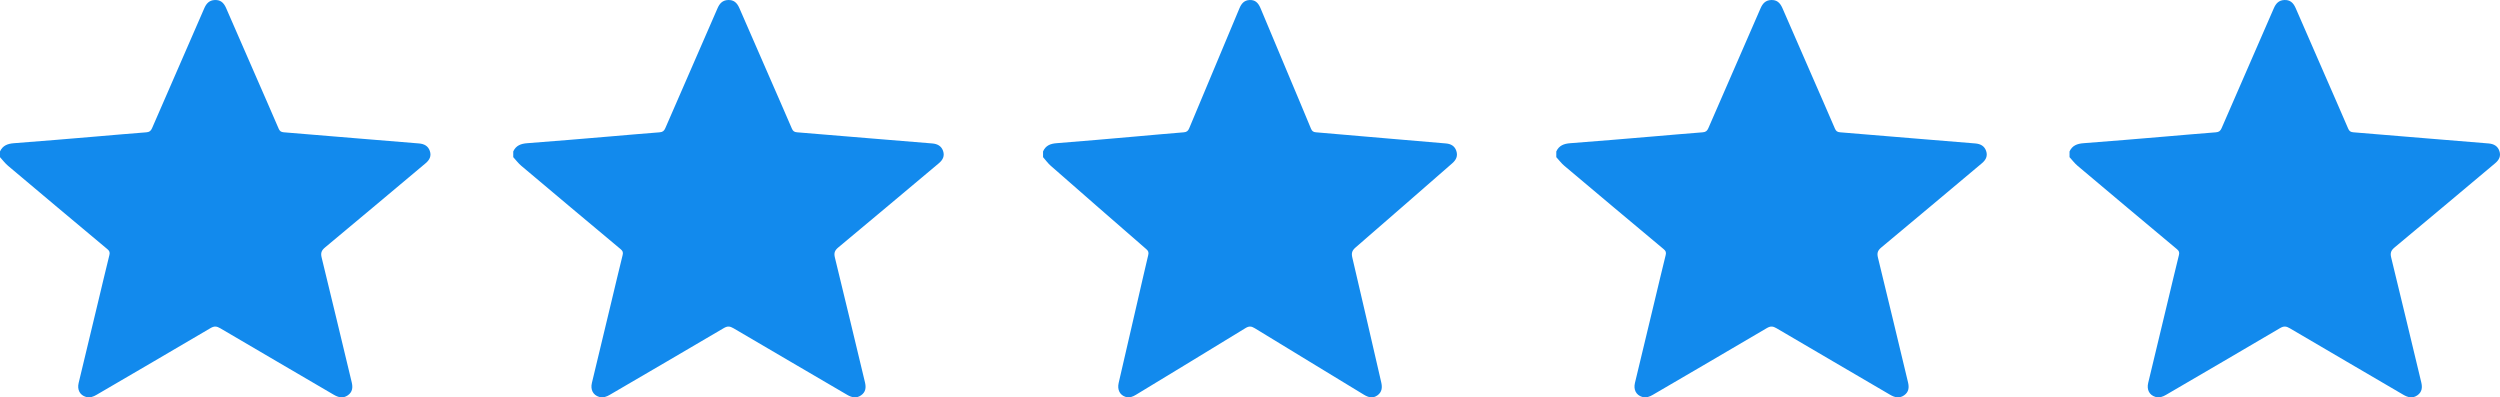
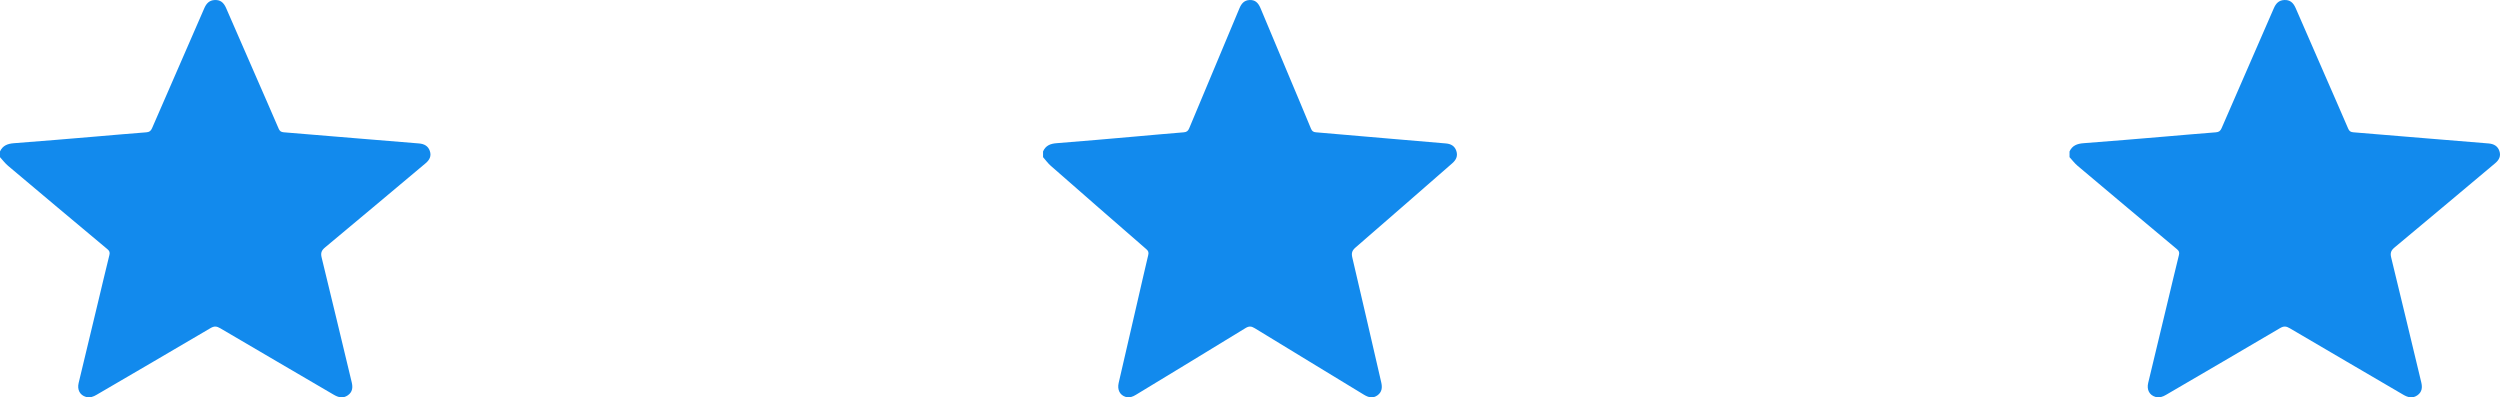
<svg xmlns="http://www.w3.org/2000/svg" width="151" height="24" viewBox="0 0 151 24" fill="none">
  <g clip-path="url(#clip0_460_2061)">
    <path d="M0 9.148C0.163 8.79 0.459 8.678 0.849 8.649C2.51 8.527 4.17 8.381 5.831 8.243C6.833 8.159 7.836 8.068 8.839 7.992C9.027 7.978 9.112 7.907 9.184 7.743C10.23 5.329 11.286 2.919 12.335 0.507C12.459 0.219 12.634 0.013 12.978 0.001C13.298 -0.011 13.505 0.137 13.658 0.489C14.254 1.853 14.848 3.217 15.443 4.582C15.906 5.644 16.374 6.705 16.831 7.771C16.895 7.92 16.976 7.978 17.142 7.991C18.626 8.109 20.109 8.236 21.592 8.359C22.831 8.462 24.07 8.562 25.309 8.664C25.621 8.69 25.86 8.817 25.963 9.121C26.067 9.428 25.944 9.662 25.706 9.861C23.685 11.555 21.667 13.254 19.638 14.941C19.419 15.123 19.358 15.274 19.428 15.558C20.044 18.064 20.637 20.577 21.243 23.087C21.319 23.402 21.294 23.678 21.008 23.877C20.721 24.078 20.442 24.008 20.158 23.841C17.873 22.501 15.582 21.169 13.3 19.825C13.088 19.7 12.94 19.686 12.717 19.817C10.429 21.167 8.13 22.503 5.836 23.844C5.634 23.963 5.429 24.044 5.189 23.973C4.821 23.862 4.652 23.538 4.751 23.127C5.141 21.501 5.532 19.876 5.922 18.25C6.15 17.302 6.372 16.352 6.607 15.406C6.646 15.249 6.618 15.158 6.49 15.052C4.484 13.377 2.482 11.698 0.485 10.014C0.304 9.861 0.161 9.667 0 9.492C0 9.377 0 9.262 0 9.148Z" fill="#128AED" />
  </g>
  <g clip-path="url(#clip1_460_2061)">
-     <path d="M31 9.148C31.163 8.79 31.459 8.678 31.849 8.649C33.511 8.527 35.17 8.381 36.831 8.243C37.833 8.159 38.836 8.068 39.839 7.992C40.027 7.978 40.112 7.907 40.184 7.743C41.23 5.329 42.286 2.919 43.335 0.507C43.459 0.219 43.634 0.013 43.978 0.001C44.298 -0.011 44.505 0.137 44.658 0.489C45.254 1.853 45.848 3.217 46.443 4.582C46.906 5.644 47.374 6.705 47.831 7.771C47.895 7.92 47.976 7.978 48.142 7.991C49.626 8.109 51.109 8.236 52.592 8.359C53.831 8.462 55.07 8.562 56.309 8.664C56.621 8.69 56.86 8.817 56.963 9.121C57.067 9.428 56.944 9.662 56.706 9.861C54.685 11.555 52.667 13.254 50.638 14.941C50.419 15.123 50.358 15.274 50.428 15.558C51.044 18.064 51.637 20.577 52.243 23.087C52.319 23.402 52.294 23.678 52.008 23.877C51.721 24.078 51.442 24.008 51.158 23.841C48.873 22.501 46.583 21.169 44.3 19.825C44.088 19.7 43.94 19.686 43.717 19.817C41.429 21.167 39.13 22.503 36.836 23.844C36.634 23.963 36.429 24.044 36.189 23.973C35.821 23.862 35.652 23.538 35.751 23.127C36.141 21.501 36.532 19.876 36.922 18.25C37.15 17.302 37.372 16.352 37.607 15.406C37.646 15.249 37.618 15.158 37.49 15.052C35.484 13.377 33.482 11.698 31.485 10.014C31.304 9.861 31.161 9.667 31 9.492C31 9.377 31 9.262 31 9.148Z" fill="#128AED" />
-   </g>
+     </g>
  <g clip-path="url(#clip2_460_2061)">
    <path d="M63 9.148C63.157 8.79 63.441 8.678 63.816 8.649C65.414 8.527 67.01 8.381 68.606 8.243C69.571 8.159 70.534 8.068 71.499 7.992C71.68 7.978 71.762 7.907 71.83 7.743C72.837 5.329 73.852 2.919 74.86 0.507C74.98 0.219 75.148 0.013 75.479 0.001C75.787 -0.011 75.985 0.137 76.133 0.489C76.706 1.853 77.277 3.217 77.849 4.582C78.294 5.644 78.744 6.705 79.183 7.771C79.245 7.92 79.323 7.978 79.483 7.991C80.909 8.109 82.335 8.236 83.762 8.359C84.953 8.462 86.144 8.562 87.336 8.664C87.635 8.69 87.865 8.817 87.964 9.121C88.064 9.428 87.946 9.662 87.718 9.861C85.774 11.555 83.834 13.254 81.883 14.941C81.672 15.123 81.613 15.274 81.68 15.558C82.273 18.064 82.843 20.577 83.425 23.087C83.499 23.402 83.475 23.678 83.2 23.877C82.924 24.078 82.656 24.008 82.382 23.841C80.185 22.501 77.983 21.169 75.788 19.825C75.585 19.7 75.442 19.686 75.228 19.817C73.028 21.167 70.818 22.503 68.612 23.844C68.417 23.963 68.22 24.044 67.989 23.973C67.636 23.862 67.473 23.538 67.568 23.127C67.943 21.501 68.32 19.876 68.694 18.25C68.913 17.302 69.127 16.352 69.353 15.406C69.391 15.249 69.363 15.158 69.24 15.052C67.312 13.377 65.386 11.698 63.466 10.014C63.292 9.861 63.155 9.667 63 9.492C63 9.377 63 9.262 63 9.148Z" fill="#128AED" />
  </g>
  <g clip-path="url(#clip3_460_2061)">
    <path d="M94 9.148C94.163 8.79 94.459 8.678 94.849 8.649C96.51 8.527 98.17 8.381 99.831 8.243C100.833 8.159 101.836 8.068 102.839 7.992C103.027 7.978 103.112 7.907 103.184 7.743C104.23 5.329 105.286 2.919 106.335 0.507C106.459 0.219 106.634 0.013 106.978 0.001C107.298 -0.011 107.504 0.137 107.658 0.489C108.254 1.853 108.848 3.217 109.443 4.582C109.906 5.644 110.374 6.705 110.831 7.771C110.895 7.92 110.976 7.978 111.142 7.991C112.626 8.109 114.109 8.236 115.592 8.359C116.831 8.462 118.07 8.562 119.309 8.664C119.621 8.69 119.86 8.817 119.963 9.121C120.067 9.428 119.944 9.662 119.706 9.861C117.685 11.555 115.667 13.254 113.638 14.941C113.419 15.123 113.358 15.274 113.428 15.558C114.044 18.064 114.637 20.577 115.243 23.087C115.319 23.402 115.294 23.678 115.008 23.877C114.721 24.078 114.442 24.008 114.158 23.841C111.873 22.501 109.582 21.169 107.3 19.825C107.088 19.7 106.94 19.686 106.717 19.817C104.429 21.167 102.13 22.503 99.836 23.844C99.634 23.963 99.429 24.044 99.189 23.973C98.821 23.862 98.652 23.538 98.751 23.127C99.141 21.501 99.532 19.876 99.922 18.25C100.15 17.302 100.372 16.352 100.607 15.406C100.646 15.249 100.618 15.158 100.49 15.052C98.484 13.377 96.482 11.698 94.485 10.014C94.304 9.861 94.161 9.667 94 9.492C94 9.377 94 9.262 94 9.148Z" fill="#128AED" />
  </g>
  <g clip-path="url(#clip4_460_2061)">
    <path d="M125 9.148C125.163 8.79 125.459 8.678 125.849 8.649C127.51 8.527 129.17 8.381 130.831 8.243C131.833 8.159 132.836 8.068 133.839 7.992C134.027 7.978 134.112 7.907 134.184 7.743C135.23 5.329 136.286 2.919 137.335 0.507C137.459 0.219 137.634 0.013 137.978 0.001C138.298 -0.011 138.504 0.137 138.658 0.489C139.254 1.853 139.848 3.217 140.443 4.582C140.906 5.644 141.374 6.705 141.831 7.771C141.895 7.92 141.976 7.978 142.142 7.991C143.626 8.109 145.109 8.236 146.592 8.359C147.831 8.462 149.07 8.562 150.309 8.664C150.621 8.69 150.86 8.817 150.963 9.121C151.067 9.428 150.944 9.662 150.706 9.861C148.685 11.555 146.667 13.254 144.638 14.941C144.419 15.123 144.358 15.274 144.428 15.558C145.044 18.064 145.637 20.577 146.243 23.087C146.319 23.402 146.294 23.678 146.008 23.877C145.721 24.078 145.442 24.008 145.158 23.841C142.873 22.501 140.582 21.169 138.3 19.825C138.088 19.7 137.94 19.686 137.717 19.817C135.429 21.167 133.13 22.503 130.836 23.844C130.634 23.963 130.429 24.044 130.189 23.973C129.821 23.862 129.652 23.538 129.751 23.127C130.141 21.501 130.532 19.876 130.922 18.25C131.15 17.302 131.372 16.352 131.607 15.406C131.646 15.249 131.618 15.158 131.49 15.052C129.484 13.377 127.482 11.698 125.485 10.014C125.304 9.861 125.161 9.667 125 9.492C125 9.377 125 9.262 125 9.148Z" fill="#128AED" />
  </g>
  <defs>
    <clipPath id="clip0_460_2061">
      <rect width="26" height="24" fill="white" />
    </clipPath>
    <clipPath id="clip1_460_2061">
-       <rect width="26" height="24" fill="white" transform="translate(31)" />
-     </clipPath>
+       </clipPath>
    <clipPath id="clip2_460_2061">
      <rect width="25" height="24" fill="white" transform="translate(63)" />
    </clipPath>
    <clipPath id="clip3_460_2061">
-       <rect width="26" height="24" fill="white" transform="translate(94)" />
-     </clipPath>
+       </clipPath>
    <clipPath id="clip4_460_2061">
      <rect width="26" height="24" fill="white" transform="translate(125)" />
    </clipPath>
  </defs>
</svg>